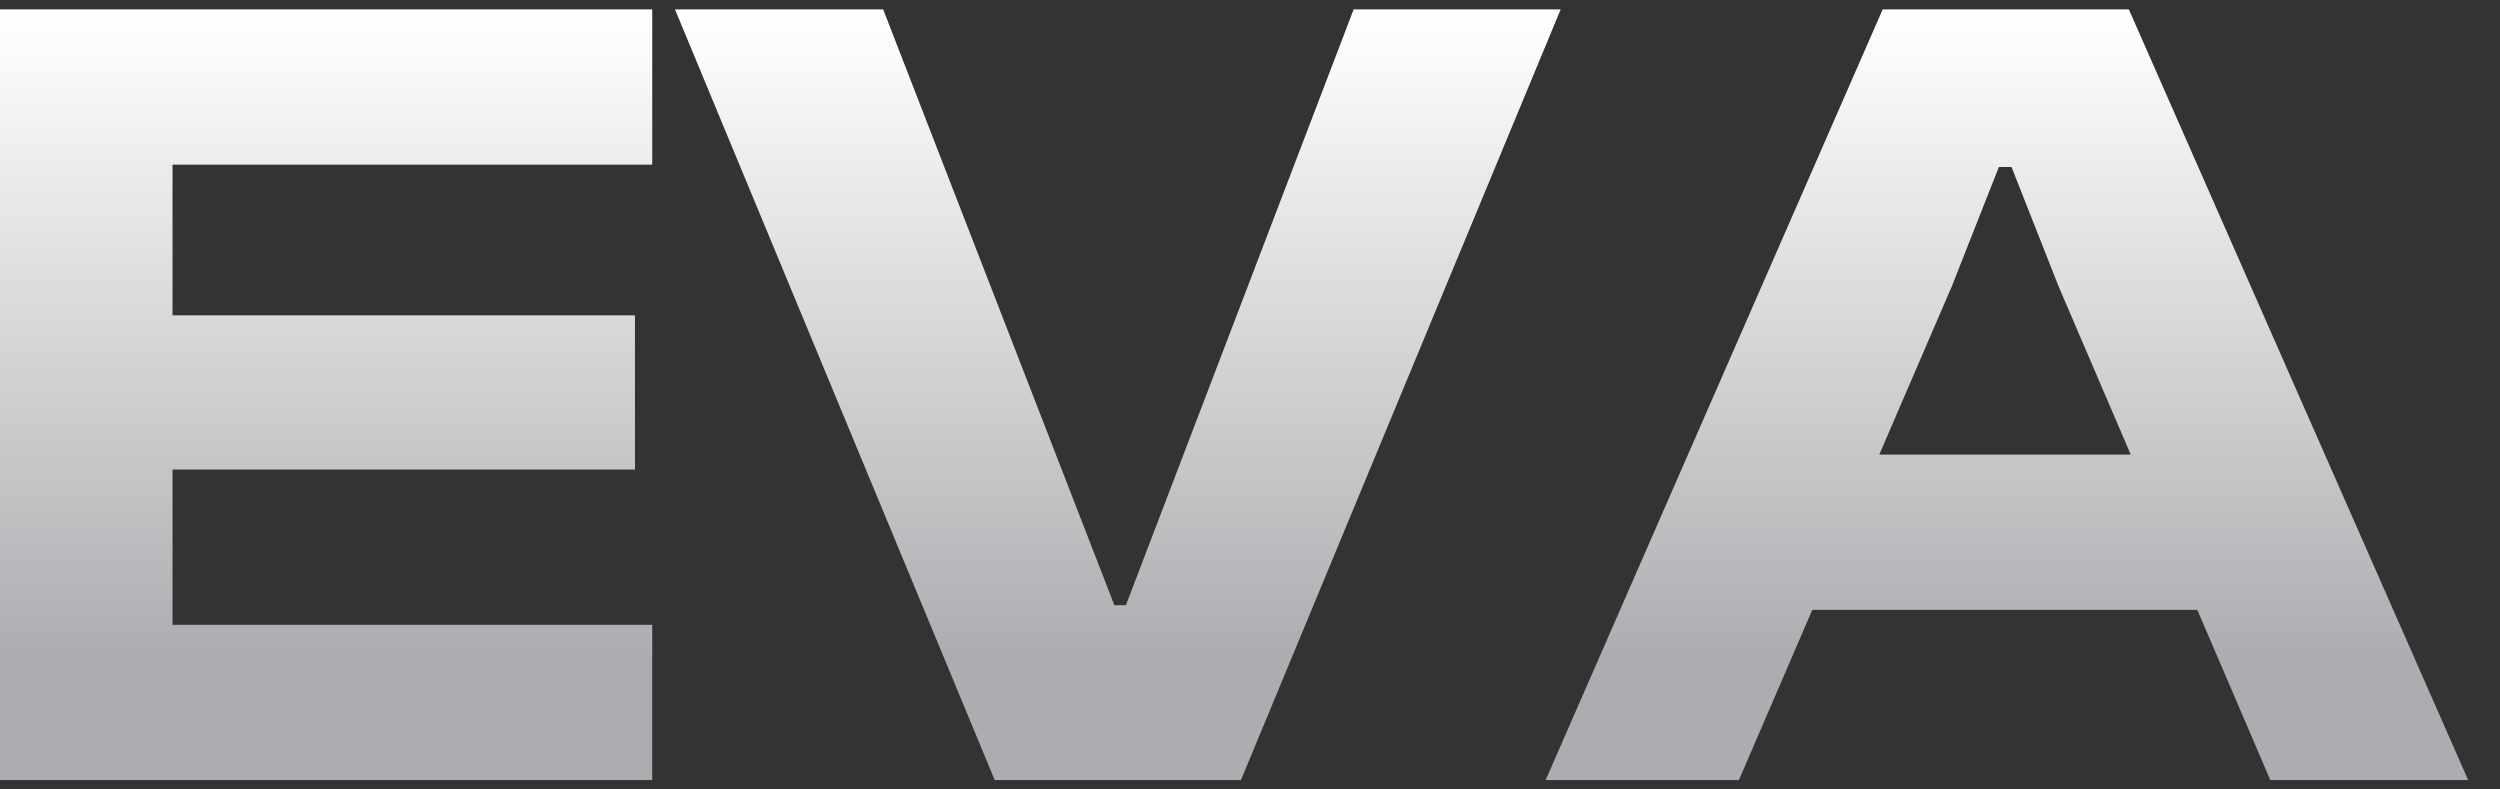
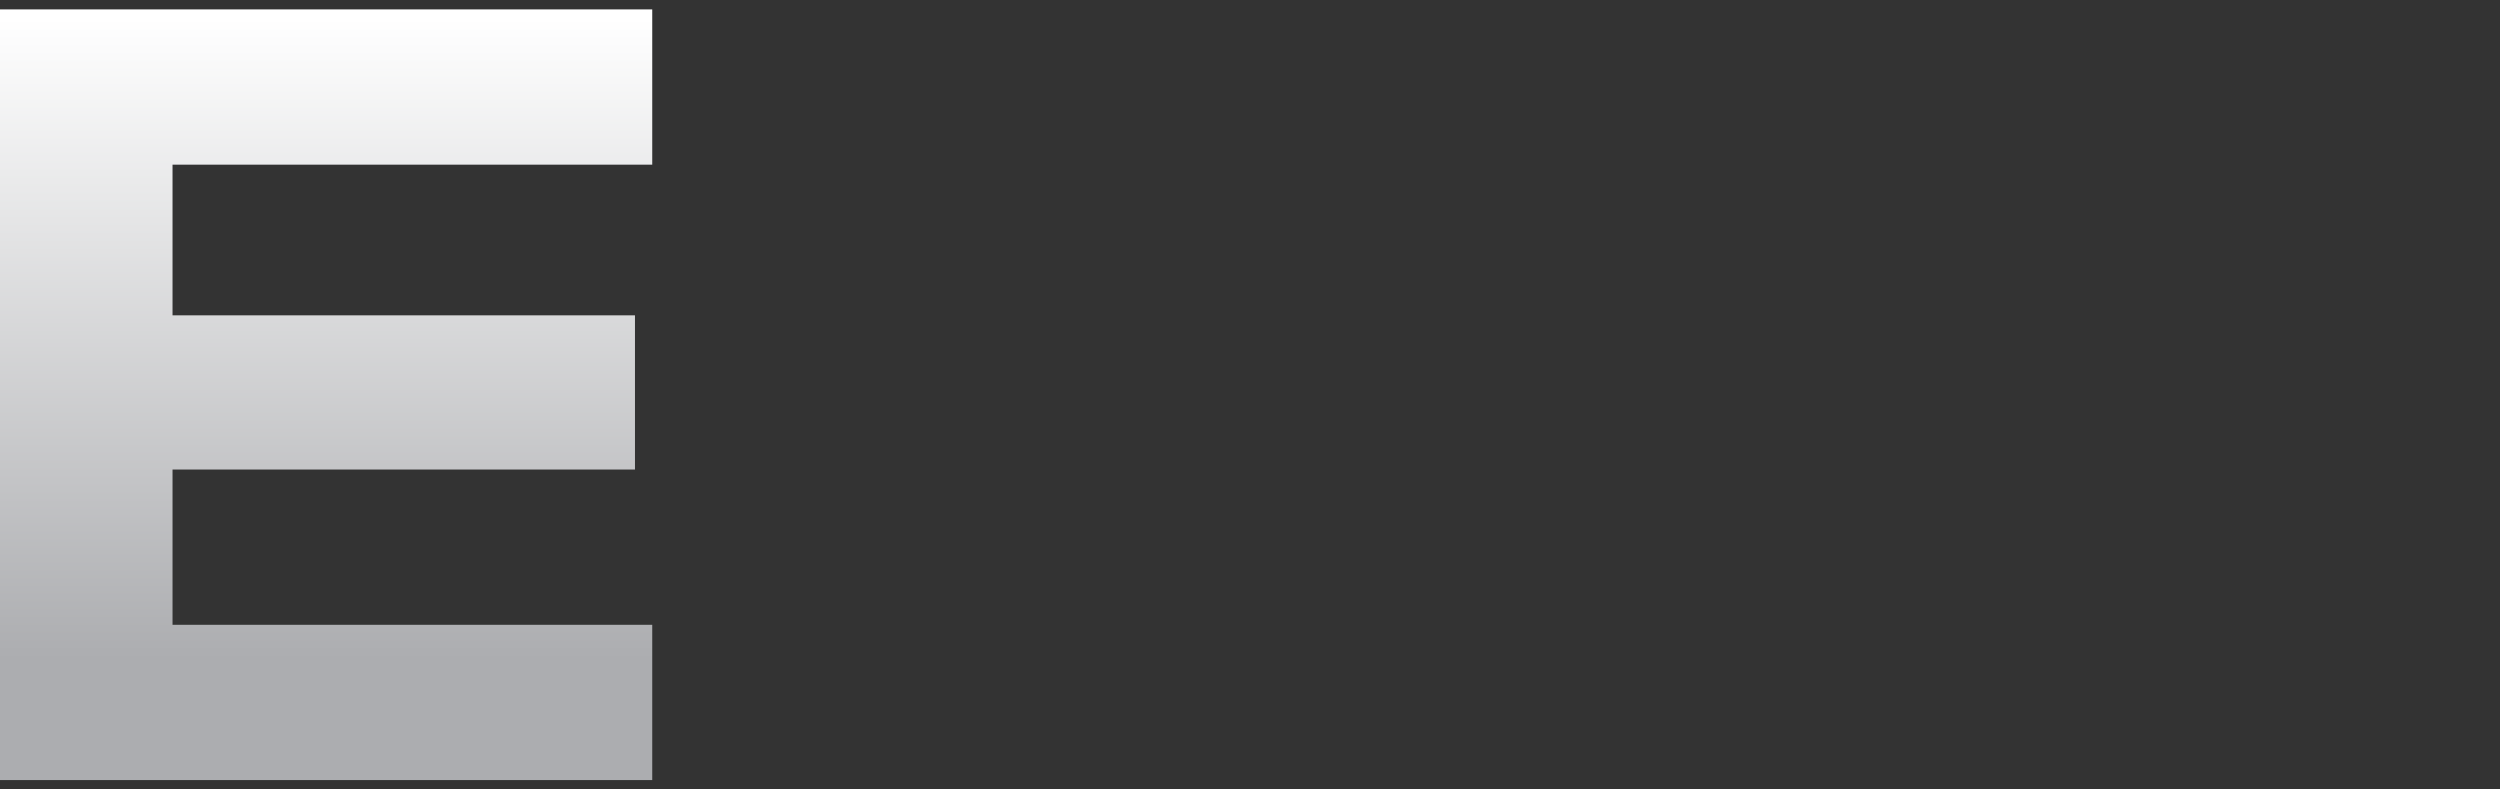
<svg xmlns="http://www.w3.org/2000/svg" width="76" height="24" viewBox="0 0 76 24" fill="none">
  <rect x="0" y="0" width="76" height="24" fill="#333333" stroke="none" />
  <g clip-path="url(#clip0_157_198)">
    <path d="M5.245 23.715H0V0.285H5.245V23.715ZM19.828 23.715H1.469V18.994H19.828V23.715ZM19.303 14.273H1.469V9.587H19.303V14.273ZM19.828 5.006H1.469V0.285H19.828V5.006Z" fill="url(#paint0_linear_157_198)" />
-     <path d="M37.724 23.715H30.24L20.519 0.285H26.848L33.877 18.399H34.227L41.151 0.285H47.445L37.724 23.715Z" fill="url(#paint1_linear_157_198)" />
-     <path d="M52.862 23.715H46.987L57.234 0.285H64.717L75.033 23.715H69.018L62.584 8.713L61.15 5.076H60.766L59.332 8.713L52.862 23.715ZM69.088 18.539H52.583V13.819H69.088V18.539Z" fill="url(#paint2_linear_157_198)" />
  </g>
  <defs>
    <linearGradient id="paint0_linear_157_198" x1="37.517" y1="23.715" x2="37.517" y2="0.285" gradientUnits="userSpaceOnUse">
      <stop offset="0.156" stop-color="#ACADB0" />
      <stop offset="0.989" stop-color="white" />
    </linearGradient>
    <linearGradient id="paint1_linear_157_198" x1="37.517" y1="23.715" x2="37.517" y2="0.285" gradientUnits="userSpaceOnUse">
      <stop offset="0.156" stop-color="#ACADB0" />
      <stop offset="0.989" stop-color="white" />
    </linearGradient>
    <linearGradient id="paint2_linear_157_198" x1="37.517" y1="23.715" x2="37.517" y2="0.285" gradientUnits="userSpaceOnUse">
      <stop offset="0.156" stop-color="#ACADB0" />
      <stop offset="0.989" stop-color="white" />
    </linearGradient>
    <clipPath id="clip0_157_198">
      <rect width="75.033" height="23.43" fill="white" transform="translate(0 0.285)" />
    </clipPath>
  </defs>
</svg>